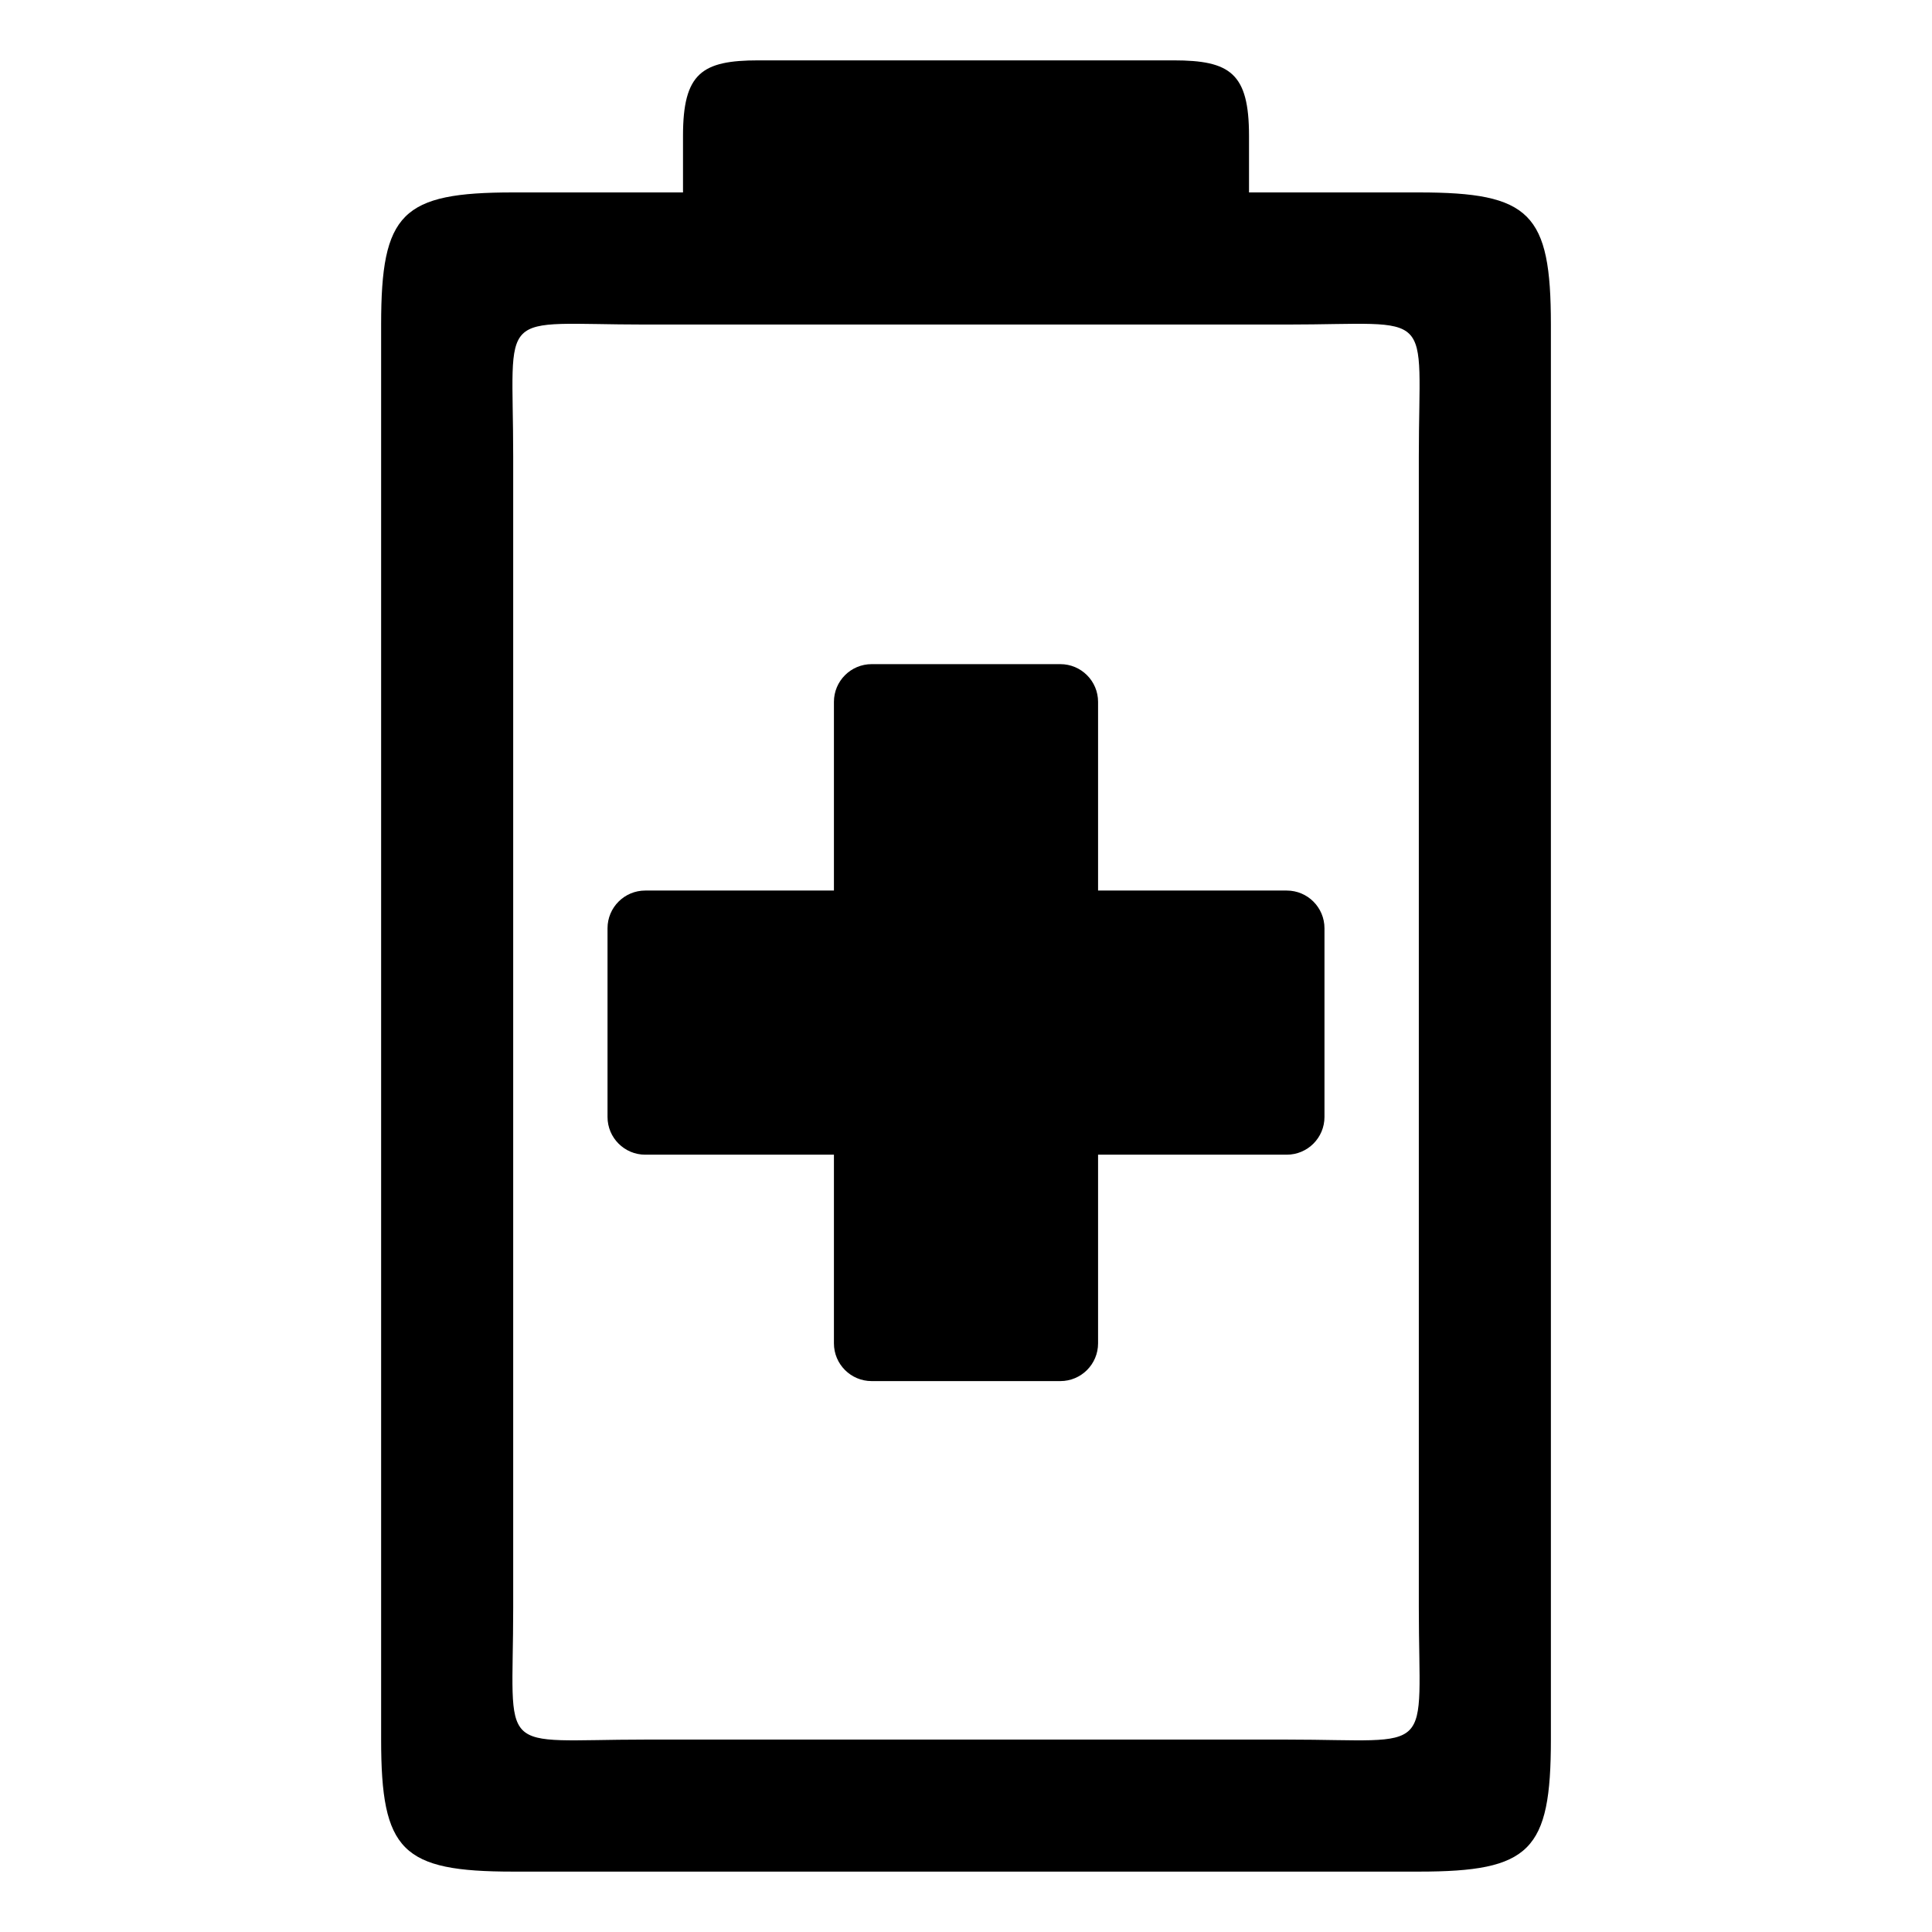
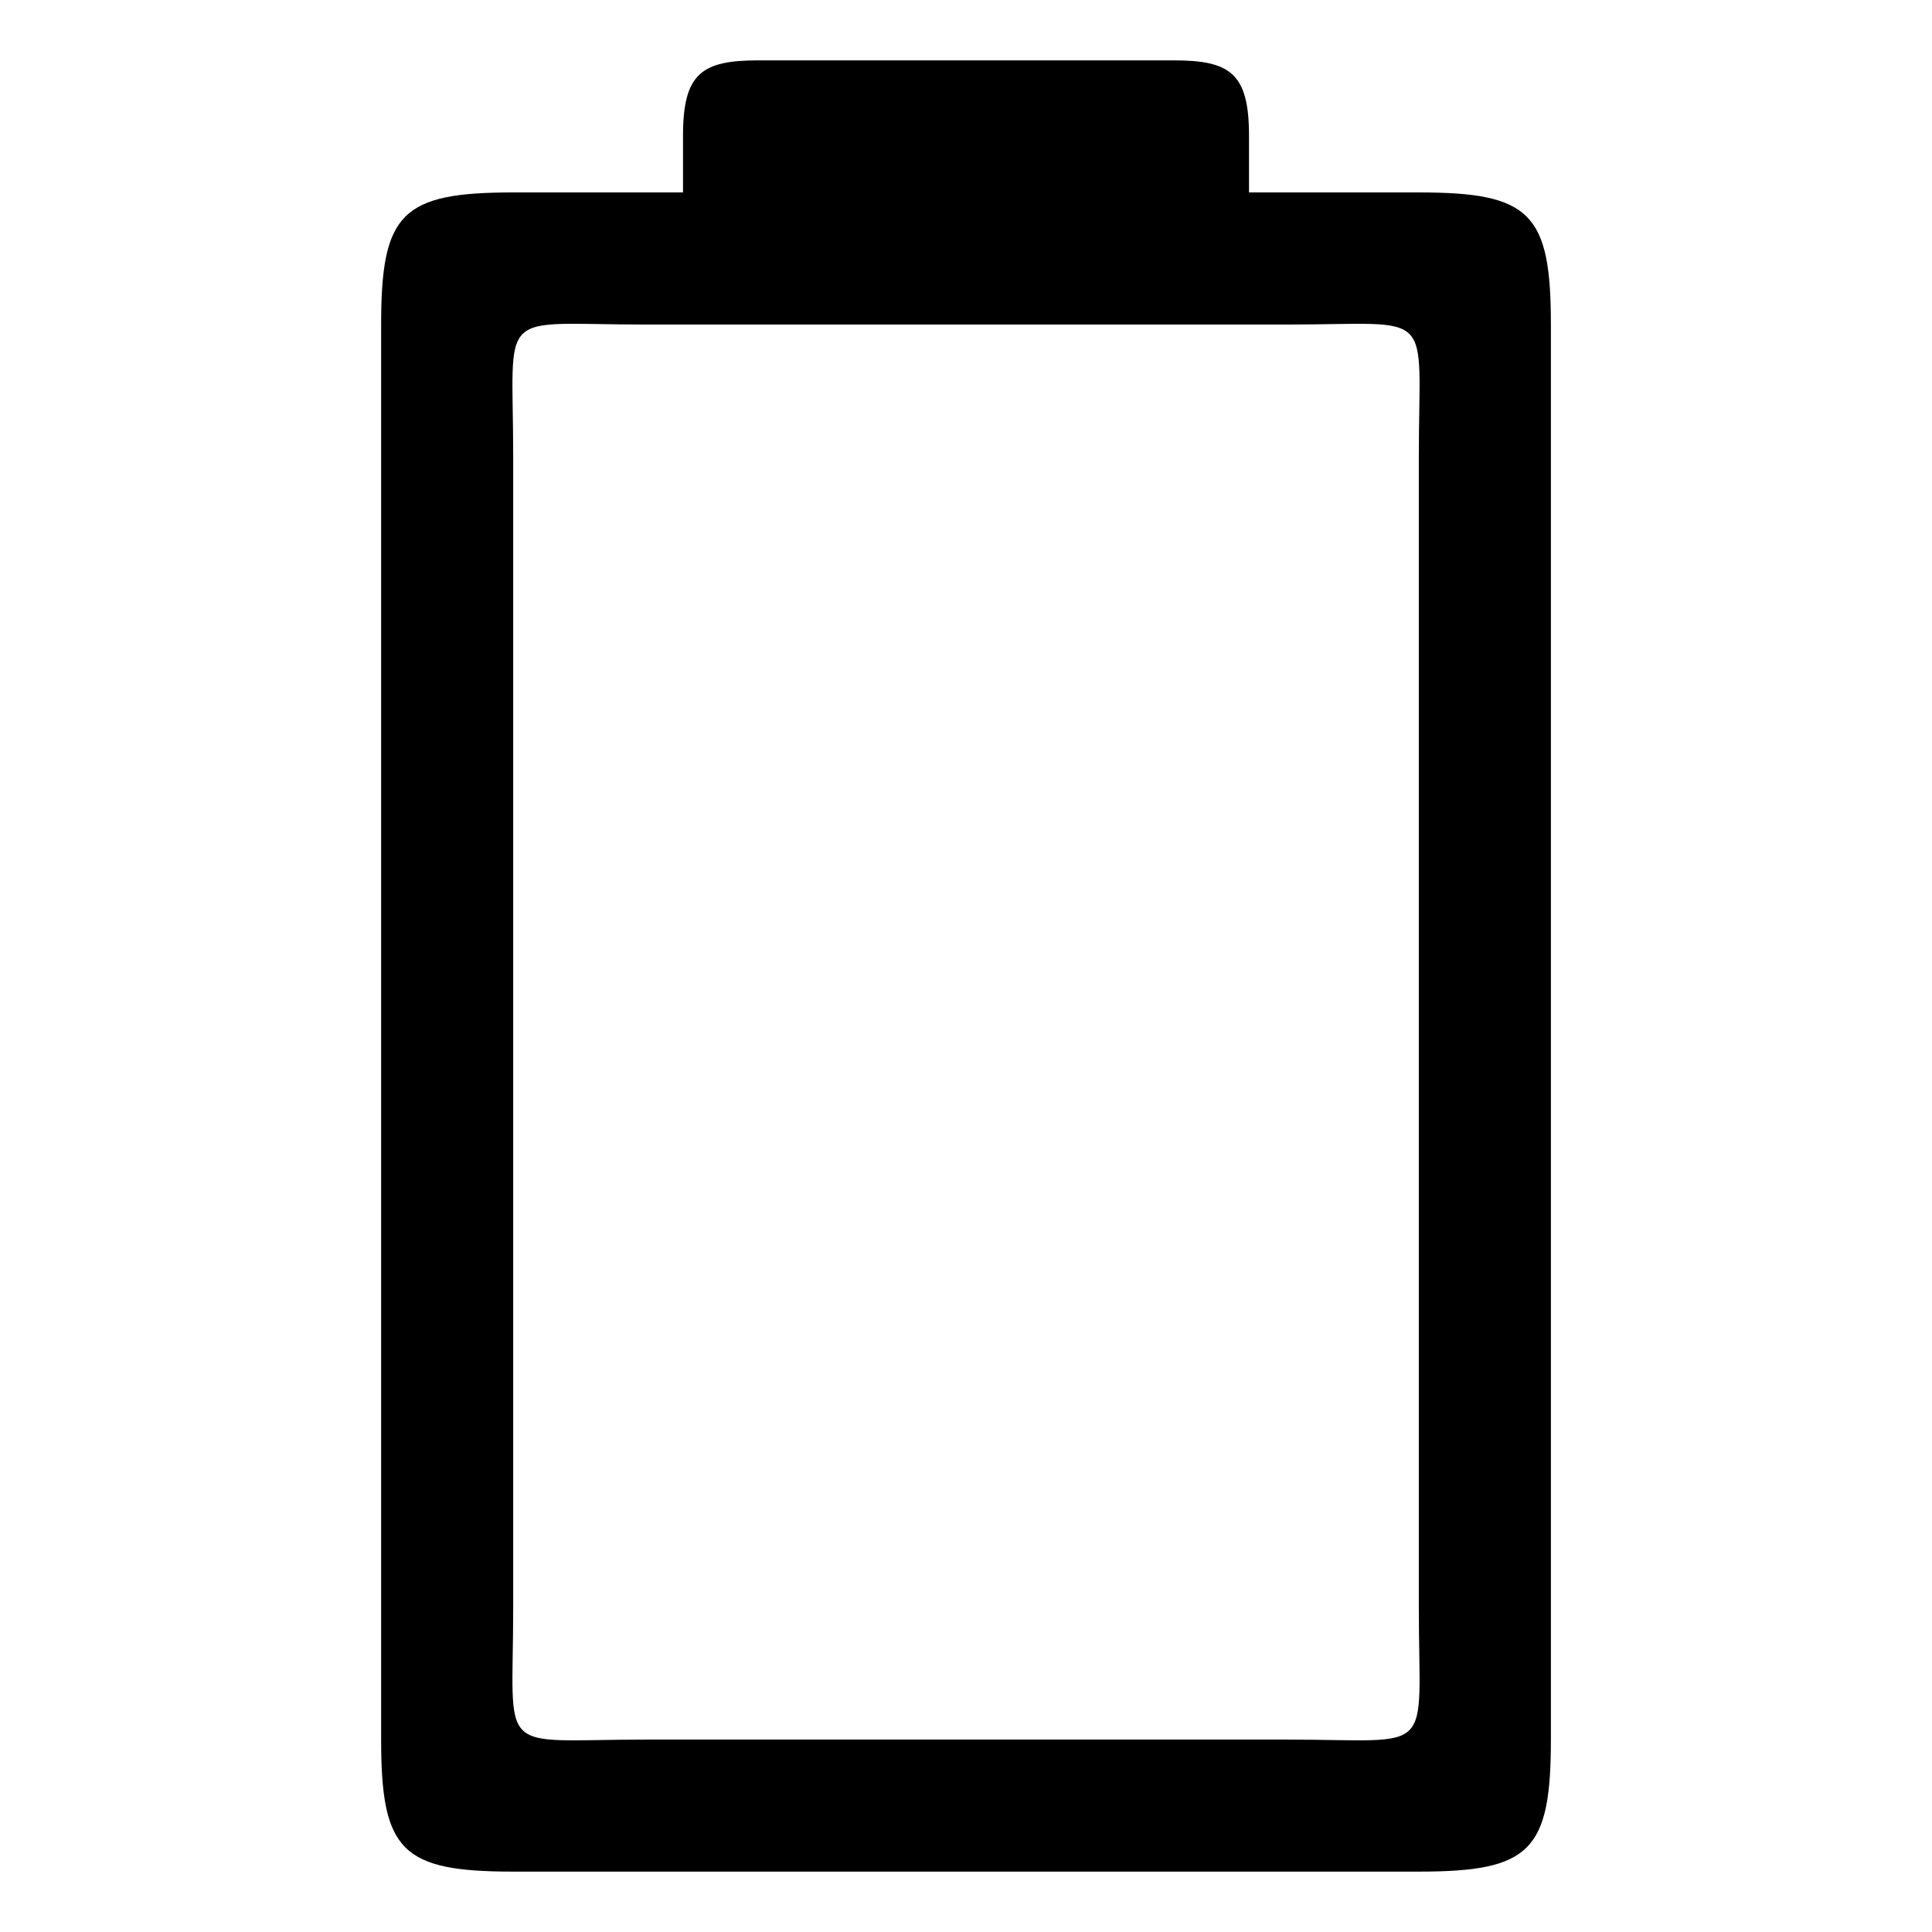
<svg xmlns="http://www.w3.org/2000/svg" version="1.1" x="0px" y="0px" viewBox="0 0 612 612" enable-background="new 0 0 612 612" xml:space="preserve" fill="currentColor">
  <g transform="matrix(15 0 0 15 -2144 -3284)">
    <path d="M158.951,220.208c-1.195,0-1.594,0.269-1.594,1.594v1.195h-3.586c-2.355,0-2.789,0.435-2.789,2.789v29.883 c0,2.355,0.435,2.789,2.789,2.789h19.125c2.355,0,2.789-0.435,2.789-2.789v-29.883c0-2.355-0.435-2.789-2.789-2.789h-3.586v-1.195 c0-1.324-0.398-1.594-1.594-1.594L158.951,220.208L158.951,220.208z M153.771,228.576c0-3.188-0.398-2.789,2.789-2.789 c1.594,0,12.352,0,13.547,0c3.188,0,2.789-0.398,2.789,2.789c0,1.594,0,22.711,0,24.305c0,3.188,0.398,2.789-2.789,2.789 c-1.594,0-11.953,0-13.547,0c-3.188,0-2.789,0.398-2.789-2.789C153.771,251.286,153.771,230.169,153.771,228.576z" />
  </g>
-   <path d="M204.398,282.099h203.203c6.602,0,11.953,5.352,11.953,11.953v59.766c0,6.602-5.352,11.953-11.953,11.953H204.398 c-6.602,0-11.953-5.352-11.953-11.953v-59.766C192.445,287.45,197.797,282.099,204.398,282.099z" />
-   <path d="M276.117,210.38h59.766c6.602,0,11.953,5.352,11.953,11.953v203.203c0,6.602-5.352,11.953-11.953,11.953h-59.766 c-6.602,0-11.953-5.352-11.953-11.953V222.333C264.164,215.732,269.516,210.38,276.117,210.38z" />
</svg>